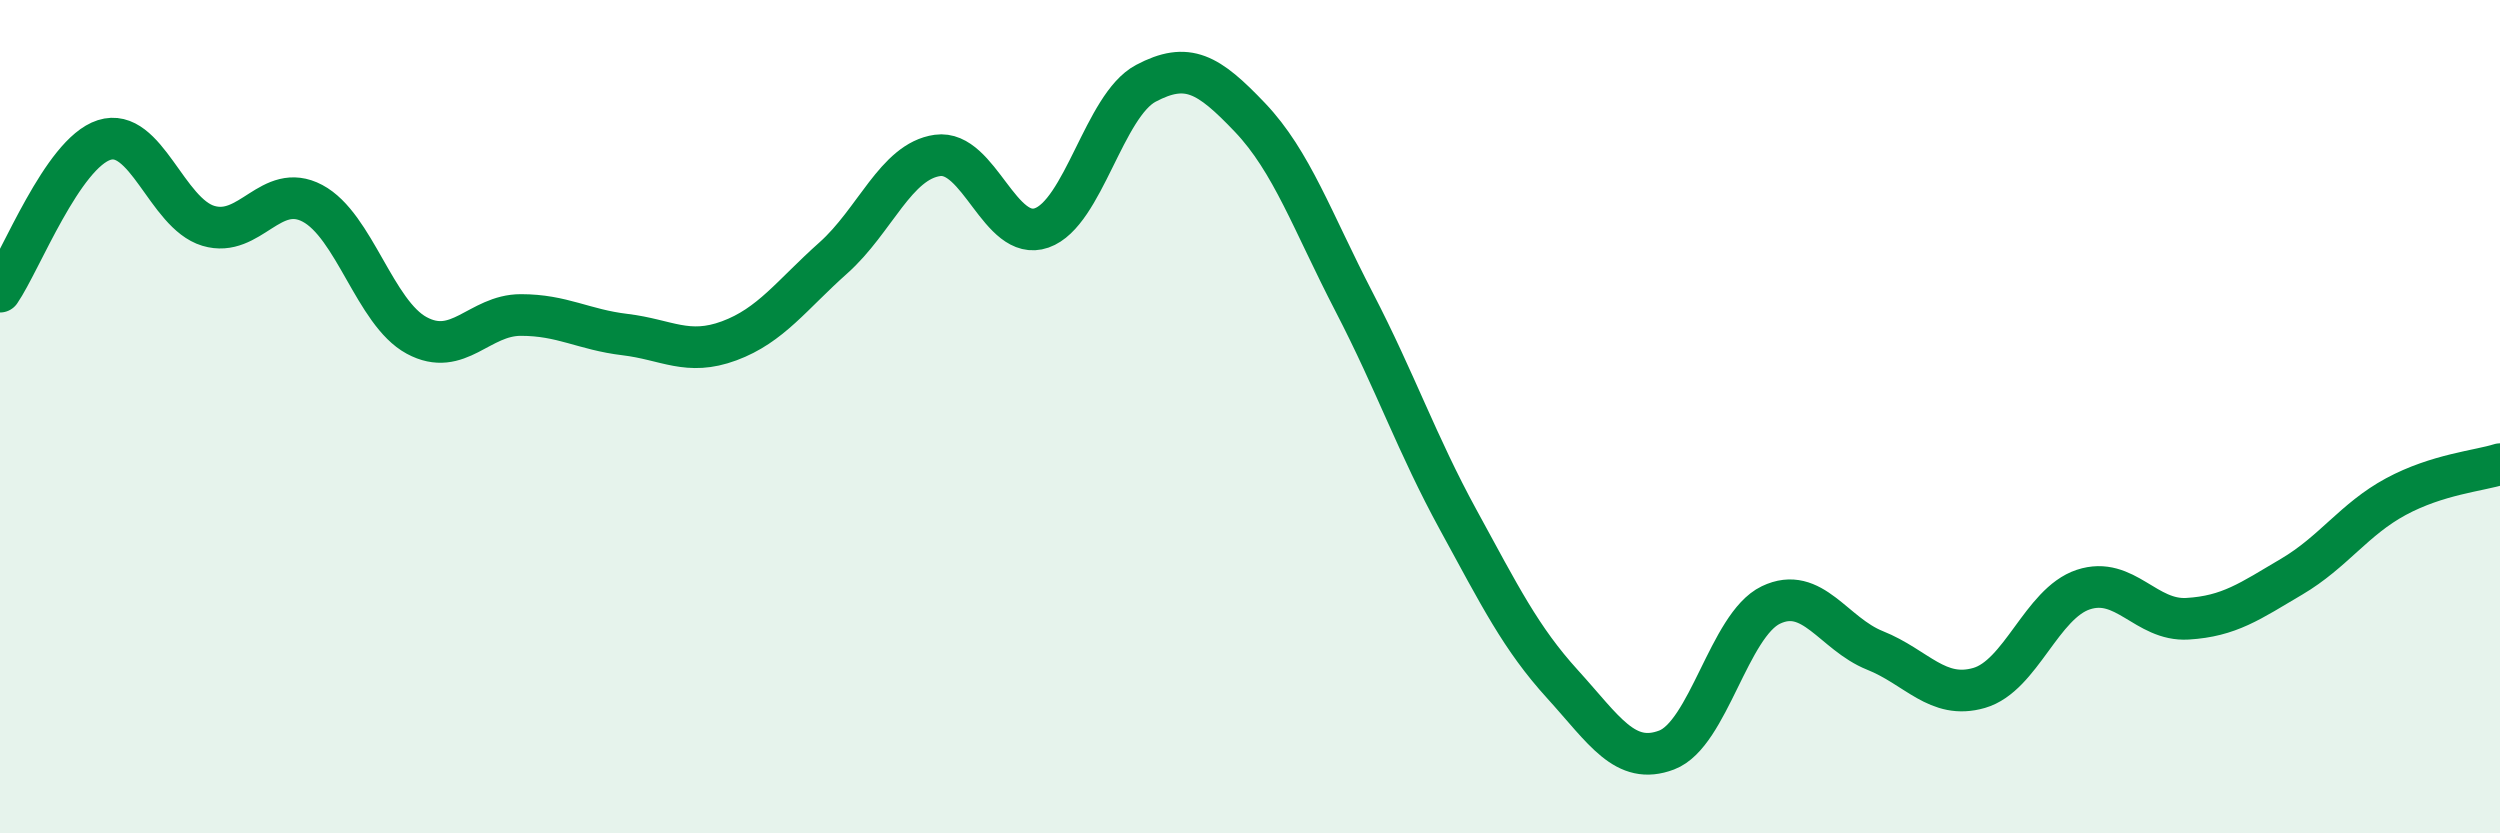
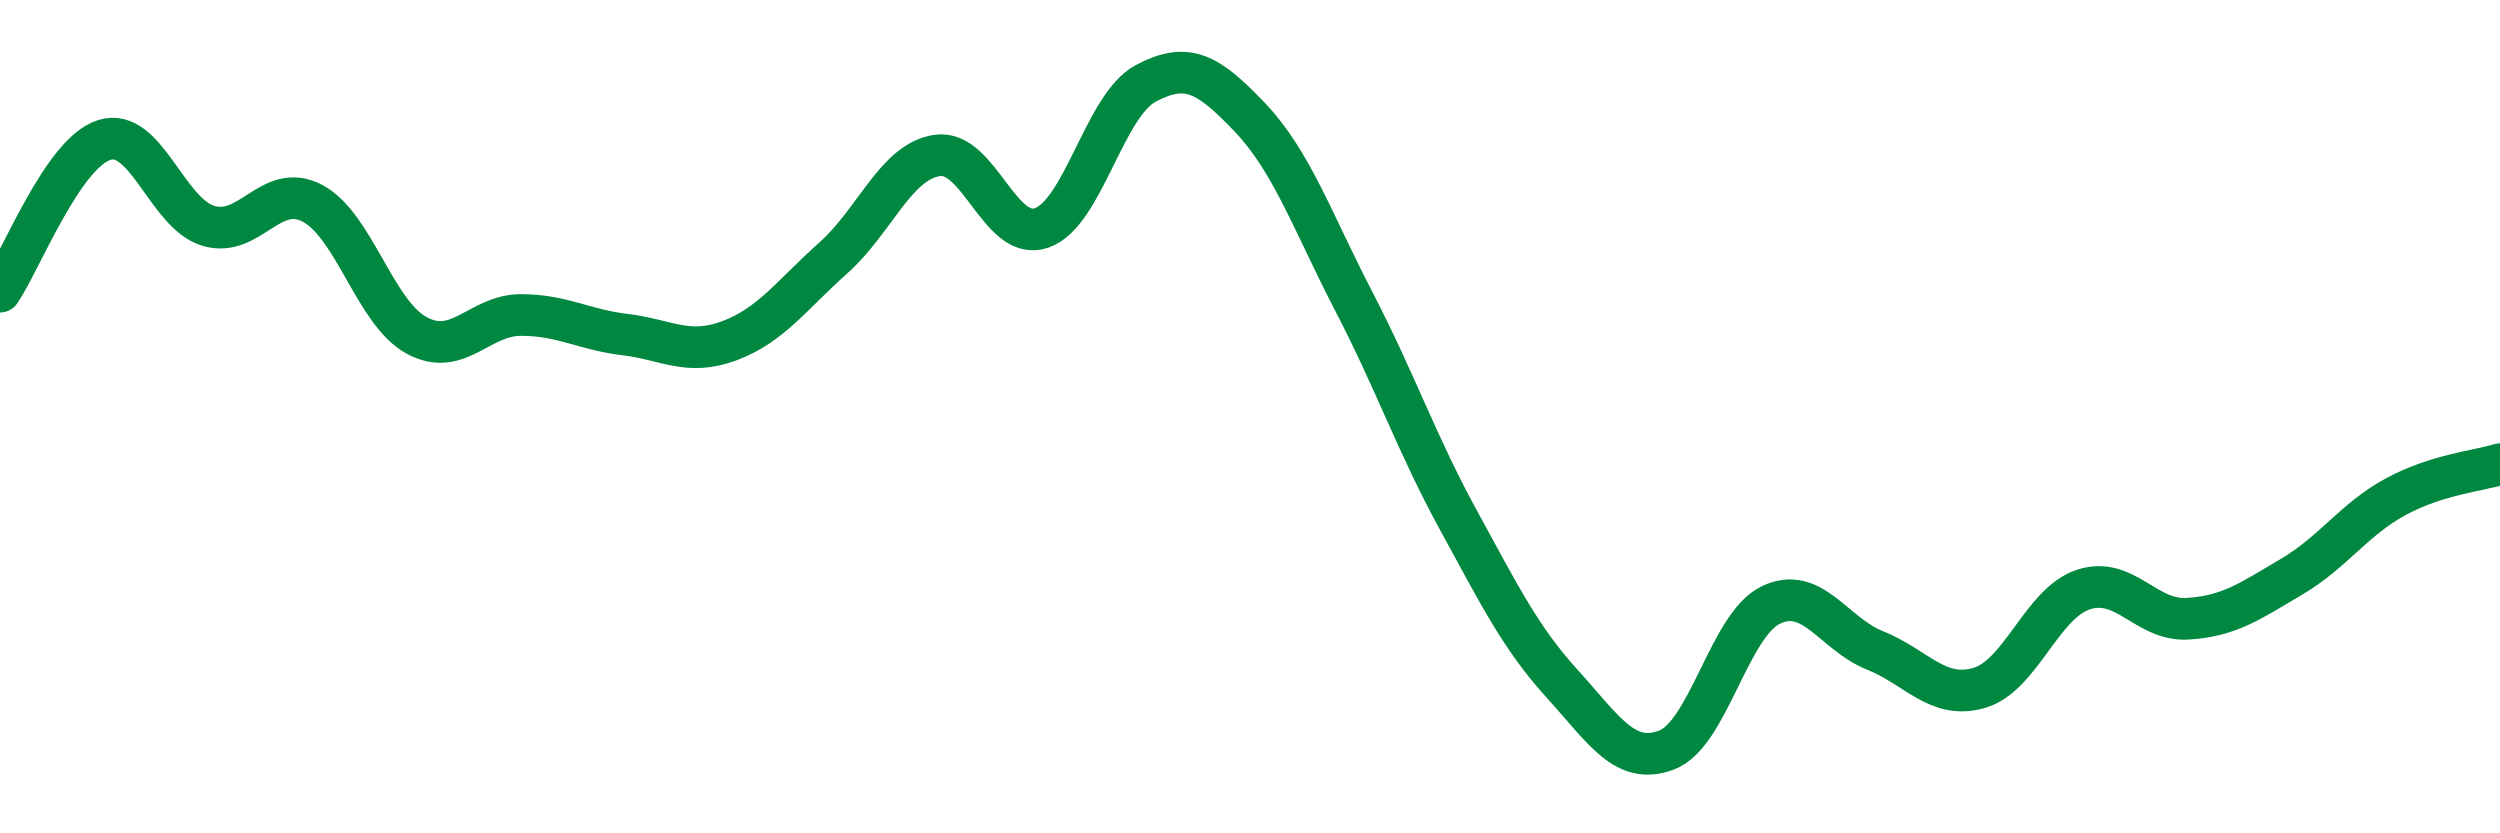
<svg xmlns="http://www.w3.org/2000/svg" width="60" height="20" viewBox="0 0 60 20">
-   <path d="M 0,7 C 0.5,6.27 1.5,3.68 2.5,3.36 C 3.5,3.04 4,5.12 5,5.42 C 6,5.72 6.5,4.35 7.5,4.88 C 8.5,5.41 9,7.51 10,8.05 C 11,8.59 11.5,7.56 12.5,7.56 C 13.5,7.56 14,7.91 15,8.03 C 16,8.15 16.5,8.55 17.5,8.18 C 18.5,7.81 19,7.08 20,6.19 C 21,5.3 21.5,3.87 22.5,3.73 C 23.5,3.59 24,5.82 25,5.47 C 26,5.12 26.5,2.53 27.5,2 C 28.5,1.47 29,1.77 30,2.82 C 31,3.87 31.5,5.32 32.5,7.25 C 33.5,9.18 34,10.65 35,12.48 C 36,14.31 36.5,15.32 37.5,16.42 C 38.5,17.52 39,18.38 40,18 C 41,17.62 41.5,15 42.5,14.52 C 43.5,14.04 44,15.21 45,15.61 C 46,16.01 46.5,16.8 47.5,16.51 C 48.5,16.22 49,14.48 50,14.15 C 51,13.82 51.5,14.91 52.5,14.85 C 53.5,14.79 54,14.43 55,13.84 C 56,13.25 56.5,12.46 57.5,11.92 C 58.5,11.38 59.5,11.3 60,11.14L60 20L0 20Z" fill="#008740" opacity="0.1" stroke-linecap="round" stroke-linejoin="round" />
  <path d="M 0,7 C 0.5,6.27 1.5,3.68 2.5,3.36 C 3.5,3.04 4,5.12 5,5.42 C 6,5.72 6.5,4.35 7.5,4.88 C 8.5,5.41 9,7.51 10,8.05 C 11,8.59 11.5,7.56 12.5,7.56 C 13.5,7.56 14,7.91 15,8.03 C 16,8.15 16.5,8.55 17.5,8.18 C 18.5,7.81 19,7.08 20,6.19 C 21,5.3 21.5,3.87 22.5,3.73 C 23.5,3.59 24,5.82 25,5.47 C 26,5.12 26.5,2.53 27.5,2 C 28.5,1.47 29,1.77 30,2.82 C 31,3.87 31.5,5.32 32.5,7.25 C 33.5,9.18 34,10.65 35,12.48 C 36,14.31 36.5,15.32 37.5,16.42 C 38.5,17.52 39,18.38 40,18 C 41,17.62 41.5,15 42.5,14.52 C 43.5,14.04 44,15.21 45,15.61 C 46,16.01 46.5,16.8 47.5,16.51 C 48.5,16.22 49,14.48 50,14.15 C 51,13.82 51.5,14.91 52.5,14.85 C 53.5,14.79 54,14.43 55,13.84 C 56,13.25 56.5,12.46 57.5,11.92 C 58.5,11.38 59.5,11.3 60,11.14" stroke="#008740" stroke-width="1" fill="none" stroke-linecap="round" stroke-linejoin="round" />
</svg>